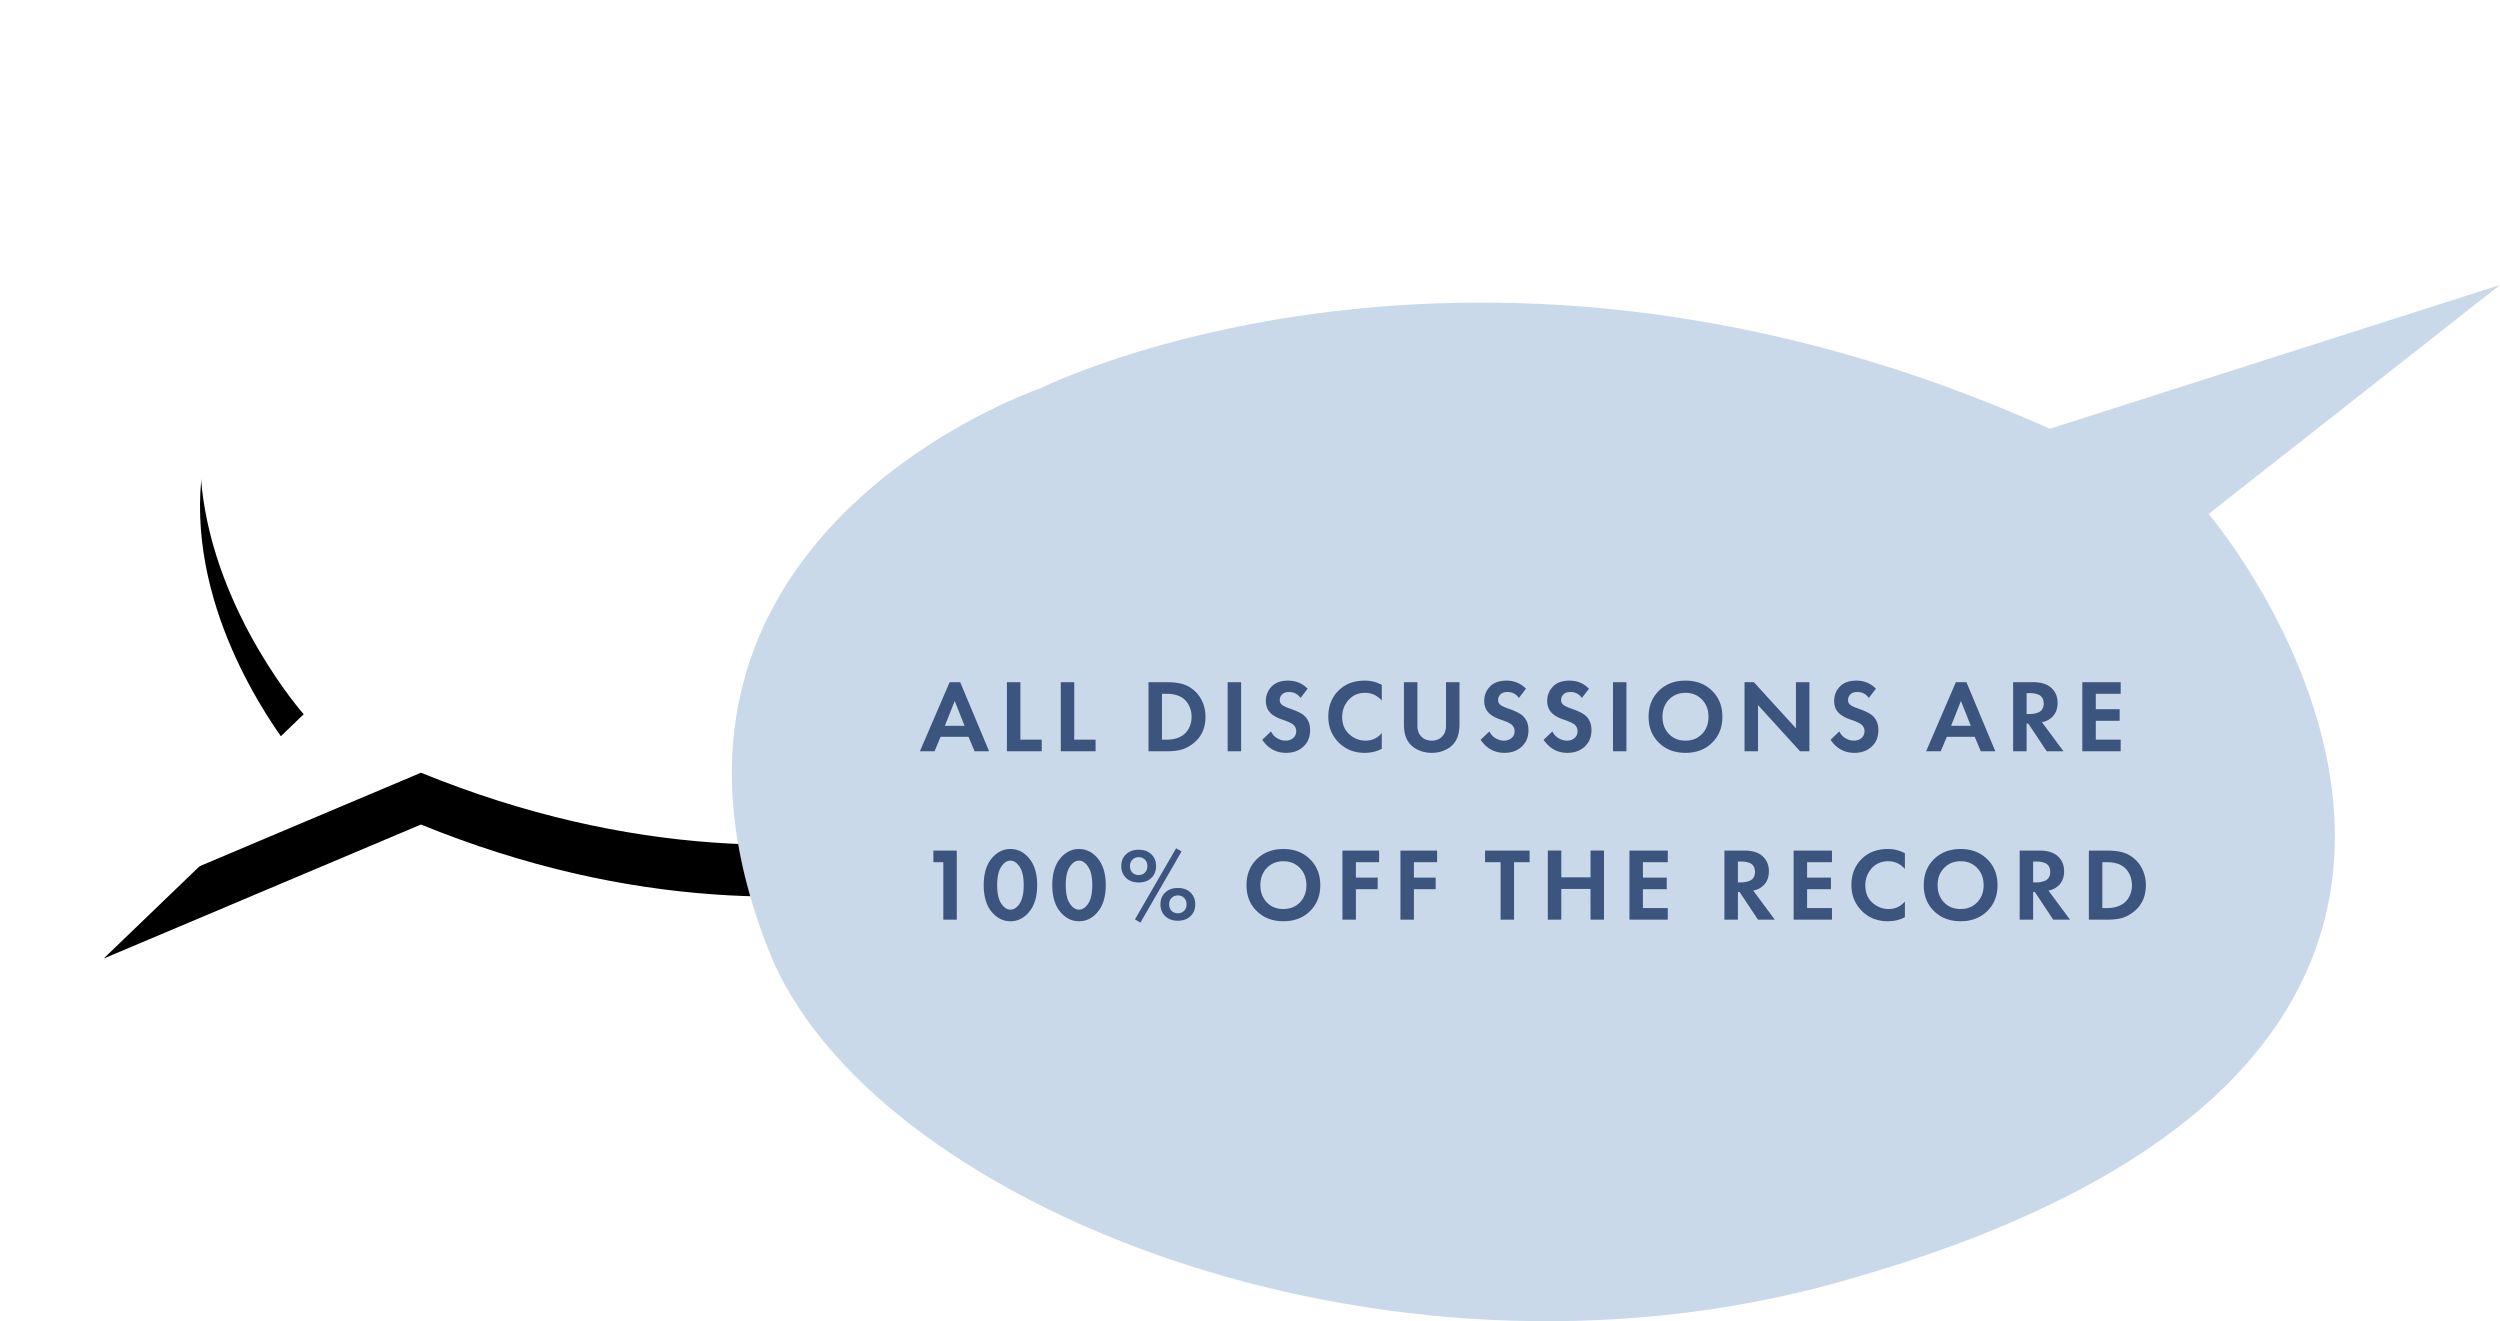
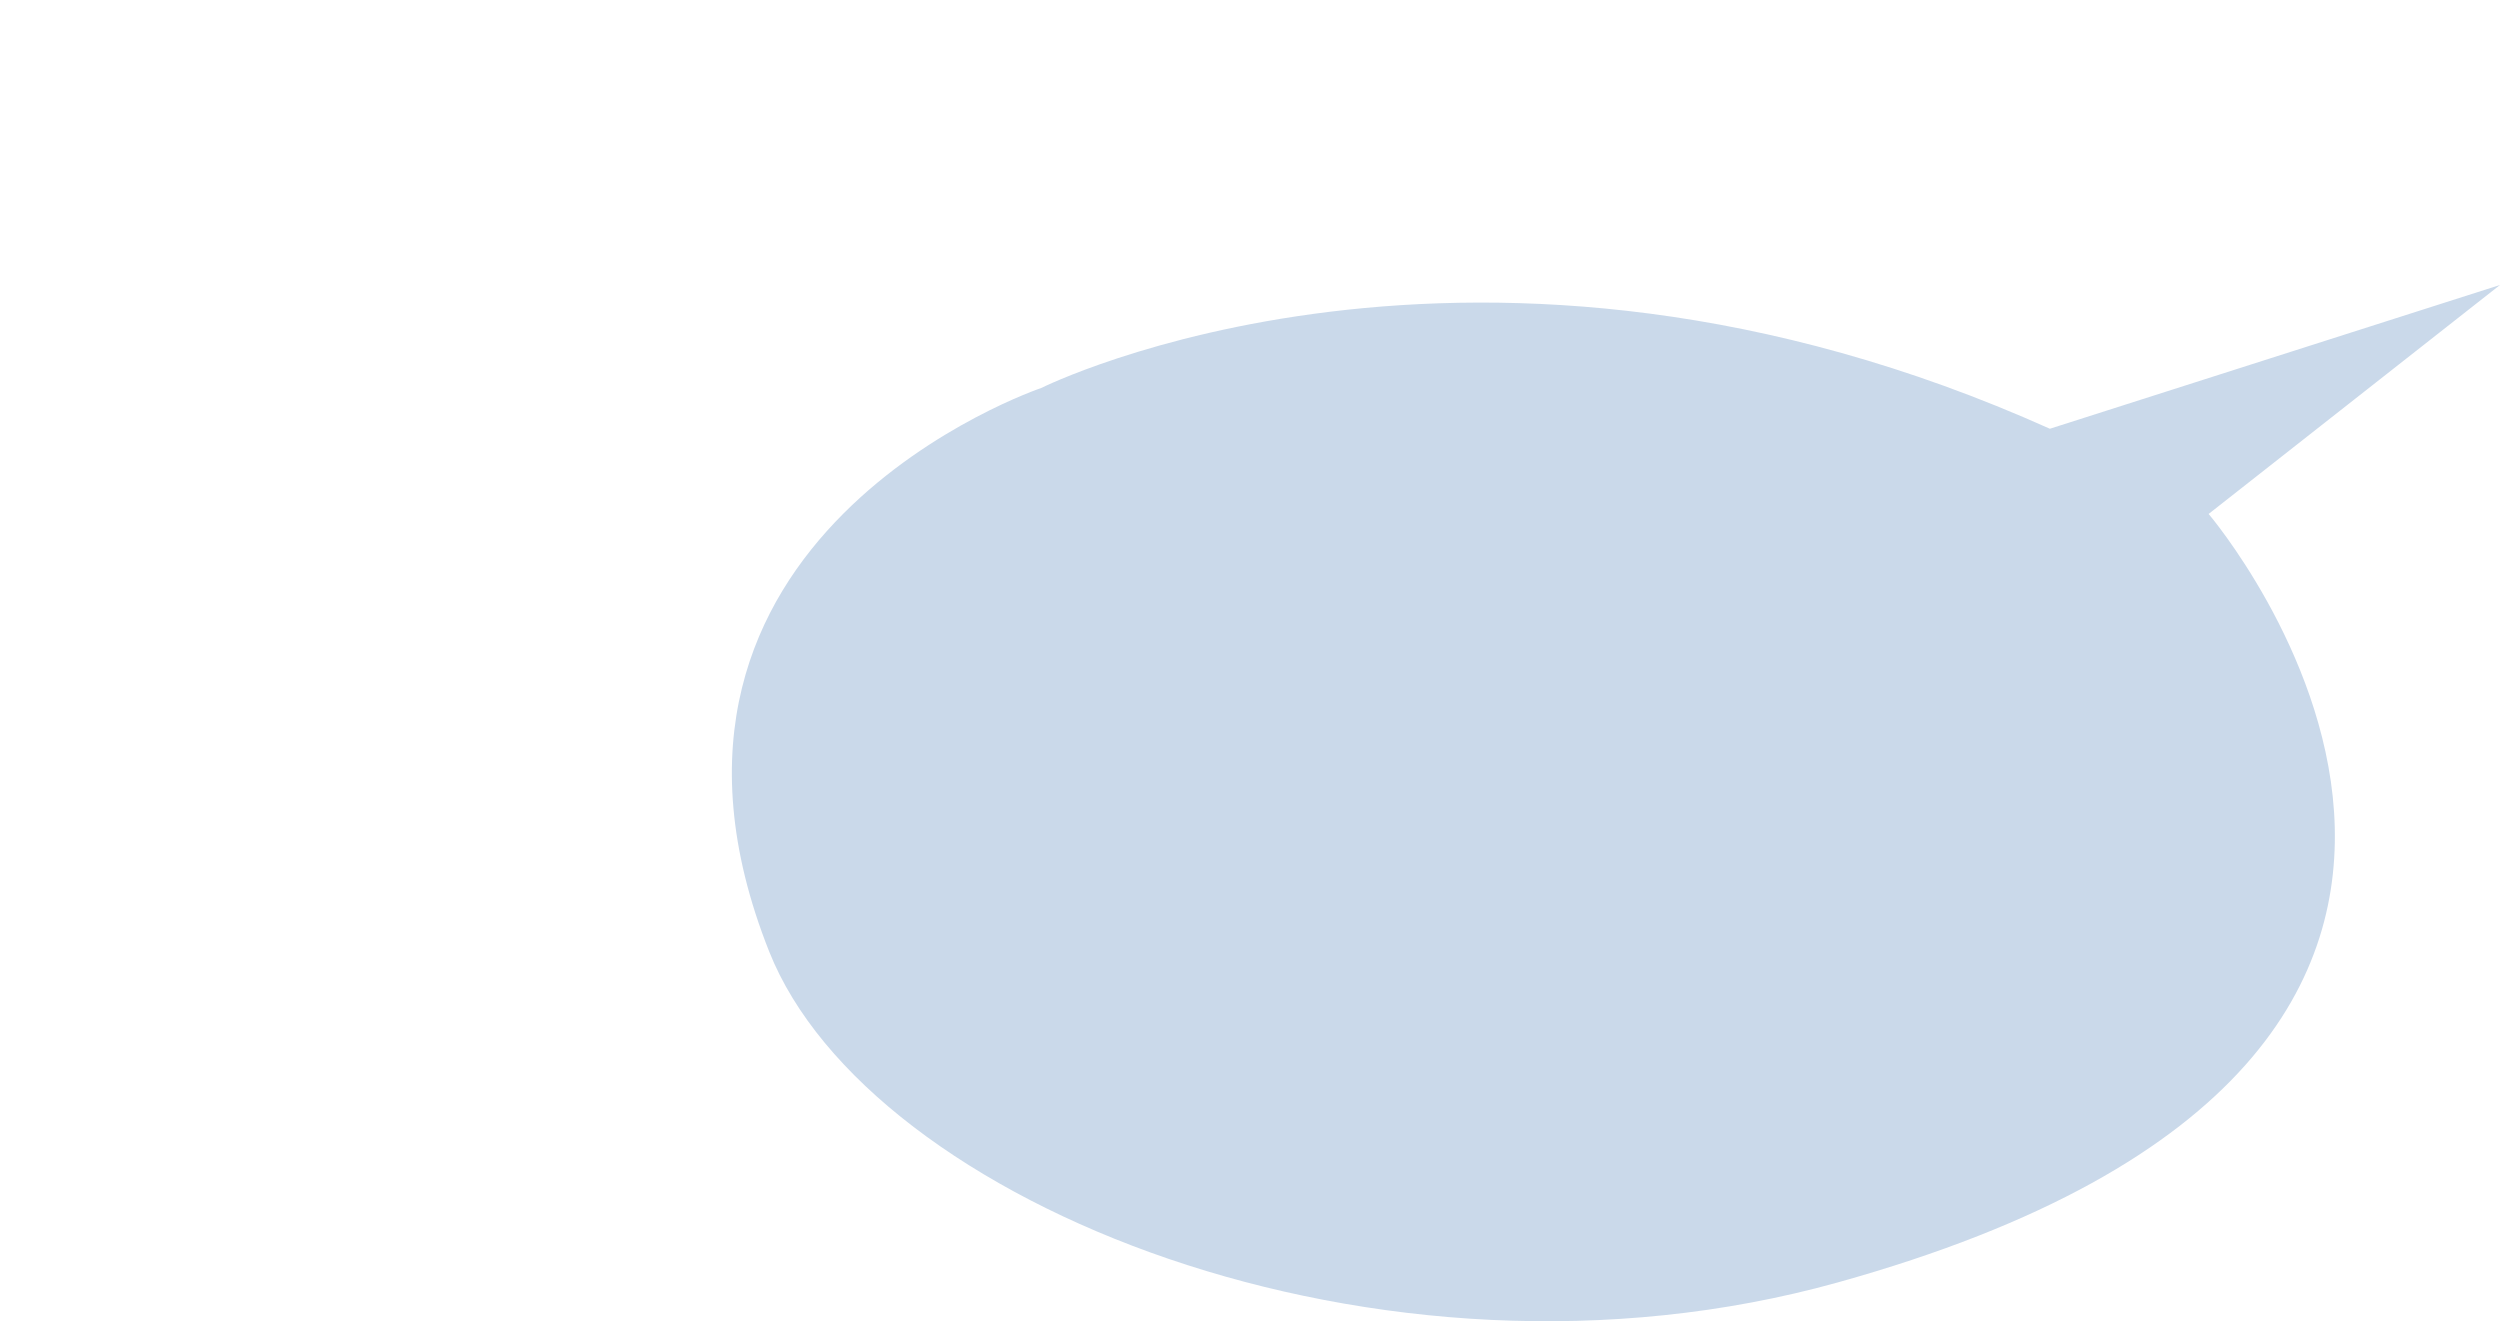
<svg xmlns="http://www.w3.org/2000/svg" xmlns:xlink="http://www.w3.org/1999/xlink" width="386" height="204">
  <defs>
    <filter x="-14.5%" y="-15.2%" width="129%" height="142.4%" filterUnits="objectBoundingBox" id="a">
      <feOffset dy="8" in="SourceAlpha" result="shadowOffsetOuter1" />
      <feGaussianBlur stdDeviation="8" in="shadowOffsetOuter1" result="shadowBlurOuter1" />
      <feColorMatrix values="0 0 0 0 0.792 0 0 0 0 0.851 0 0 0 0 0.918 0 0 0 0.5 0" in="shadowBlurOuter1" />
    </filter>
-     <path d="M0 132l30.89-29.72S-23.136 41.185 67.317 7.154c50.073-18.84 107.84 2.253 120.4 31.593 20.847 48.703-26.713 69.766-26.713 69.766s-46.814 29.37-112.008 2.794L0 132z" id="b" />
  </defs>
  <g fill="none" fill-rule="evenodd">
    <g transform="translate(16 8)">
      <use fill="#000" filter="url(#a)" xlink:href="#b" />
      <use fill="#FFF" xlink:href="#b" />
    </g>
-     <path d="M386 44l-44.988 35.354s70.733 83.03-57.278 118.659c-70.84 19.726-149.587-12.397-164.967-51.082-25.535-64.24 42.004-87.027 42.004-87.027s67.063-33.5 155.73 6.295L386 44z" fill="#CAD9EA" />
-     <path d="M144.288 116l.944-2.24h4.304l.944 2.24h2.24l-4.464-10.672h-1.632L142.032 116h2.256zm4.64-3.936h-3.04l1.52-3.84 1.52 3.84zM160.844 116v-1.792h-3.296v-8.88h-2.08V116h5.376zm8.316 0v-1.792h-3.296v-8.88h-2.08V116h5.376zm10.92 0c.832 0 1.547-.07 2.144-.208.597-.139 1.184-.41 1.76-.816 1.43-1.003 2.144-2.437 2.144-4.304 0-.885-.179-1.701-.536-2.448a4.982 4.982 0 00-1.512-1.856 4.664 4.664 0 00-1.76-.824c-.63-.144-1.365-.216-2.208-.216h-2.784V116h2.752zm-.032-1.792h-.64v-7.088h.64c1.12 0 1.995.235 2.624.704.416.32.739.733.968 1.24.23.507.344 1.043.344 1.608 0 .576-.117 1.117-.352 1.624-.235.507-.56.91-.976 1.208-.65.47-1.52.704-2.608.704zm11.58 1.792v-10.672h-2.08V116h2.08zm6.94.24c1.099 0 1.992-.323 2.68-.968.688-.645 1.032-1.49 1.032-2.536 0-.95-.304-1.696-.912-2.24-.384-.352-1.104-.71-2.16-1.072-.683-.245-1.11-.448-1.28-.608a.91.91 0 01-.336-.72c0-.33.117-.621.352-.872.235-.25.608-.376 1.12-.376.704 0 1.285.304 1.744.912l1.088-1.424c-.81-.832-1.819-1.248-3.024-1.248-1.11 0-1.957.307-2.544.92s-.88 1.352-.88 2.216c0 .832.283 1.493.848 1.984.395.352.987.661 1.776.928.843.288 1.392.55 1.648.784.277.267.416.587.416.96 0 .437-.155.792-.464 1.064-.31.272-.704.408-1.184.408-.427 0-.848-.117-1.264-.352-.416-.235-.741-.592-.976-1.072l-1.36 1.296c.917 1.344 2.144 2.016 3.68 2.016zm12.14 0c.97 0 1.85-.208 2.64-.624v-2.432c-.661.779-1.493 1.168-2.496 1.168-.96 0-1.803-.328-2.528-.984-.725-.656-1.088-1.544-1.088-2.664 0-1.024.328-1.901.984-2.632.656-.73 1.507-1.096 2.552-1.096 1.024 0 1.883.4 2.576 1.2v-2.432a5.441 5.441 0 00-2.624-.656c-1.61 0-2.917.47-3.92 1.408-1.141 1.056-1.712 2.448-1.712 4.176 0 1.621.57 2.981 1.712 4.08 1.045.992 2.347 1.488 3.904 1.488zm10.348 0c.704 0 1.368-.133 1.992-.4.624-.267 1.123-.645 1.496-1.136.533-.683.8-1.632.8-2.848v-6.528h-2.08v6.704c0 .672-.17 1.2-.512 1.584-.405.49-.97.736-1.696.736-.725 0-1.29-.245-1.696-.736-.341-.384-.512-.912-.512-1.584v-6.704h-2.08v6.528c0 1.216.267 2.165.8 2.848.373.49.872.87 1.496 1.136.624.267 1.288.4 1.992.4zm11.228 0c1.099 0 1.992-.323 2.68-.968.688-.645 1.032-1.49 1.032-2.536 0-.95-.304-1.696-.912-2.24-.384-.352-1.104-.71-2.16-1.072-.683-.245-1.11-.448-1.28-.608a.91.91 0 01-.336-.72c0-.33.117-.621.352-.872.235-.25.608-.376 1.12-.376.704 0 1.285.304 1.744.912l1.088-1.424c-.81-.832-1.819-1.248-3.024-1.248-1.11 0-1.957.307-2.544.92s-.88 1.352-.88 2.216c0 .832.283 1.493.848 1.984.395.352.987.661 1.776.928.843.288 1.392.55 1.648.784.277.267.416.587.416.96 0 .437-.155.792-.464 1.064-.31.272-.704.408-1.184.408-.427 0-.848-.117-1.264-.352-.416-.235-.741-.592-.976-1.072l-1.36 1.296c.917 1.344 2.144 2.016 3.68 2.016zm9.724 0c1.099 0 1.992-.323 2.68-.968.688-.645 1.032-1.49 1.032-2.536 0-.95-.304-1.696-.912-2.24-.384-.352-1.104-.71-2.16-1.072-.683-.245-1.11-.448-1.28-.608a.91.91 0 01-.336-.72c0-.33.117-.621.352-.872.235-.25.608-.376 1.12-.376.704 0 1.285.304 1.744.912l1.088-1.424c-.81-.832-1.819-1.248-3.024-1.248-1.11 0-1.957.307-2.544.92s-.88 1.352-.88 2.216c0 .832.283 1.493.848 1.984.395.352.987.661 1.776.928.843.288 1.392.55 1.648.784.277.267.416.587.416.96 0 .437-.155.792-.464 1.064-.31.272-.704.408-1.184.408-.427 0-.848-.117-1.264-.352-.416-.235-.741-.592-.976-1.072l-1.36 1.296c.917 1.344 2.144 2.016 3.68 2.016zm9.116-.24v-10.672h-2.08V116h2.08zm9.116.24c1.675 0 3.043-.52 4.104-1.56s1.592-2.376 1.592-4.008c0-1.632-.53-2.97-1.592-4.016-1.061-1.045-2.43-1.568-4.104-1.568-1.675 0-3.045.523-4.112 1.568-1.056 1.045-1.584 2.384-1.584 4.016 0 1.632.53 2.968 1.592 4.008 1.061 1.04 2.43 1.56 4.104 1.56zm0-1.888c-1.045 0-1.899-.341-2.56-1.024-.661-.693-.992-1.579-.992-2.656 0-1.077.333-1.963 1-2.656.667-.693 1.517-1.04 2.552-1.04 1.035 0 1.885.347 2.552 1.04.667.693 1 1.579 1 2.656 0 1.077-.33 1.96-.992 2.648-.661.688-1.515 1.032-2.56 1.032zM271.436 116v-7.136l6.496 7.136h1.44v-10.672h-2.08v7.12l-6.496-7.12h-1.44V116h2.08zm14.876.24c1.099 0 1.992-.323 2.68-.968.688-.645 1.032-1.49 1.032-2.536 0-.95-.304-1.696-.912-2.24-.384-.352-1.104-.71-2.16-1.072-.683-.245-1.11-.448-1.28-.608a.91.91 0 01-.336-.72c0-.33.117-.621.352-.872.235-.25.608-.376 1.12-.376.704 0 1.285.304 1.744.912l1.088-1.424c-.81-.832-1.819-1.248-3.024-1.248-1.11 0-1.957.307-2.544.92s-.88 1.352-.88 2.216c0 .832.283 1.493.848 1.984.395.352.987.661 1.776.928.843.288 1.392.55 1.648.784.277.267.416.587.416.96 0 .437-.155.792-.464 1.064-.31.272-.704.408-1.184.408-.427 0-.848-.117-1.264-.352-.416-.235-.741-.592-.976-1.072l-1.36 1.296c.917 1.344 2.144 2.016 3.68 2.016zm13.336-.24l.944-2.24h4.304l.944 2.24h2.24l-4.464-10.672h-1.632L297.392 116h2.256zm4.64-3.936h-3.04l1.52-3.84 1.52 3.84zm8.62 3.936v-4.288h.256l2.848 4.288h2.592l-3.328-4.496c.459-.085.848-.24 1.168-.464.832-.565 1.248-1.403 1.248-2.512 0-1.003-.352-1.803-1.056-2.4-.64-.533-1.547-.8-2.72-.8h-3.088V116h2.08zm.592-5.76h-.592v-3.216h.624c.17 0 .336.01.496.032.16.021.373.077.64.168.267.09.48.256.64.496.16.24.24.541.24.904s-.083.664-.248.904c-.165.24-.381.405-.648.496-.267.09-.483.15-.648.176a3.16 3.16 0 01-.504.04zm13.932 5.76v-1.792h-3.84v-2.912h3.68v-1.792h-3.68v-2.384h3.84v-1.792h-5.92V116h5.92zm-179.704 26v-10.672h-3.616v1.792h1.536V142h2.08zm8.284.24c1.141 0 2.112-.49 2.912-1.472.81-.992 1.216-2.357 1.216-4.096 0-1.75-.403-3.117-1.208-4.104-.805-.987-1.779-1.48-2.92-1.48s-2.115.493-2.92 1.48c-.805.987-1.208 2.35-1.208 4.088 0 1.75.403 3.117 1.208 4.104.805.987 1.779 1.48 2.92 1.48zm0-1.792c-.533 0-1.008-.315-1.424-.944-.416-.63-.624-1.579-.624-2.848 0-1.27.21-2.216.632-2.84.421-.624.893-.936 1.416-.936.523 0 .992.315 1.408.944.427.619.64 1.563.64 2.832 0 1.27-.208 2.219-.624 2.848-.416.63-.89.944-1.424.944zm10.588 1.792c1.141 0 2.112-.49 2.912-1.472.81-.992 1.216-2.357 1.216-4.096 0-1.75-.403-3.117-1.208-4.104-.805-.987-1.779-1.48-2.92-1.48s-2.115.493-2.92 1.48c-.805.987-1.208 2.35-1.208 4.088 0 1.75.403 3.117 1.208 4.104.805.987 1.779 1.48 2.92 1.48zm0-1.792c-.533 0-1.008-.315-1.424-.944-.416-.63-.624-1.579-.624-2.848 0-1.27.21-2.216.632-2.84.421-.624.893-.936 1.416-.936.523 0 .992.315 1.408.944.427.619.64 1.563.64 2.832 0 1.27-.208 2.219-.624 2.848-.416.63-.89.944-1.424.944zm9.484 2l6.352-10.992-.848-.48-6.352 10.976.848.496zm-.272-6.192c.821 0 1.475-.237 1.96-.712.485-.475.728-1.08.728-1.816s-.243-1.341-.728-1.816c-.485-.475-1.139-.712-1.96-.712s-1.477.24-1.968.72c-.48.47-.72 1.072-.72 1.808s.243 1.341.728 1.816c.485.475 1.139.712 1.96.712zm0-1.152c-.395 0-.72-.128-.976-.384-.245-.256-.368-.587-.368-.992s.125-.736.376-.992c.25-.256.573-.384.968-.384s.717.128.968.384c.25.256.376.587.376.992s-.125.736-.376.992c-.25.256-.573.384-.968.384zm6.048 7.056c.821 0 1.475-.237 1.96-.712.485-.475.728-1.08.728-1.816s-.243-1.341-.728-1.816c-.485-.475-1.139-.712-1.96-.712s-1.477.24-1.968.72c-.48.47-.72 1.072-.72 1.808s.243 1.341.728 1.816c.485.475 1.139.712 1.96.712zm0-1.152c-.395 0-.72-.128-.976-.384-.245-.256-.368-.587-.368-.992s.125-.736.376-.992c.25-.256.573-.384.968-.384s.717.128.968.384c.25.256.376.587.376.992s-.125.736-.376.992c-.25.256-.573.384-.968.384zm16.296 1.232c1.675 0 3.043-.52 4.104-1.56s1.592-2.376 1.592-4.008c0-1.632-.53-2.97-1.592-4.016-1.061-1.045-2.43-1.568-4.104-1.568-1.675 0-3.045.523-4.112 1.568-1.056 1.045-1.584 2.384-1.584 4.016 0 1.632.53 2.968 1.592 4.008 1.061 1.04 2.43 1.56 4.104 1.56zm0-1.888c-1.045 0-1.899-.341-2.56-1.024-.661-.693-.992-1.579-.992-2.656 0-1.077.333-1.963 1-2.656.667-.693 1.517-1.04 2.552-1.04 1.035 0 1.885.347 2.552 1.04.667.693 1 1.579 1 2.656 0 1.077-.33 1.96-.992 2.648-.661.688-1.515 1.032-2.56 1.032zM209.352 142v-4.704h3.36v-1.792h-3.36v-2.384h3.584v-1.792h-5.664V142h2.08zm8.956 0v-4.704h3.36v-1.792h-3.36v-2.384h3.584v-1.792h-5.664V142h2.08zm15.464 0v-8.88h2.4v-1.792h-6.88v1.792h2.4V142h2.08zm7.292 0v-4.752h4.512V142h2.08v-10.672h-2.08v4.128h-4.512v-4.128h-2.08V142h2.08zm16.444 0v-1.792h-3.84v-2.912h3.68v-1.792h-3.68v-2.384h3.84v-1.792h-5.92V142h5.92zm10.824 0v-4.288h.256l2.848 4.288h2.592l-3.328-4.496c.459-.085.848-.24 1.168-.464.832-.565 1.248-1.403 1.248-2.512 0-1.003-.352-1.803-1.056-2.4-.64-.533-1.547-.8-2.72-.8h-3.088V142h2.08zm.592-5.76h-.592v-3.216h.624c.17 0 .336.01.496.032.16.021.373.077.64.168.267.09.48.256.64.496.16.24.24.541.24.904s-.083.664-.248.904c-.165.24-.381.405-.648.496-.267.09-.483.15-.648.176a3.16 3.16 0 01-.504.04zm13.932 5.76v-1.792h-3.84v-2.912h3.68v-1.792h-3.68v-2.384h3.84v-1.792h-5.92V142h5.92zm8.62.24c.97 0 1.85-.208 2.64-.624v-2.432c-.661.779-1.493 1.168-2.496 1.168-.96 0-1.803-.328-2.528-.984-.725-.656-1.088-1.544-1.088-2.664 0-1.024.328-1.901.984-2.632.656-.73 1.507-1.096 2.552-1.096 1.024 0 1.883.4 2.576 1.2v-2.432a5.441 5.441 0 00-2.624-.656c-1.61 0-2.917.47-3.92 1.408-1.141 1.056-1.712 2.448-1.712 4.176 0 1.621.57 2.981 1.712 4.08 1.045.992 2.347 1.488 3.904 1.488zm11.244 0c1.675 0 3.043-.52 4.104-1.56s1.592-2.376 1.592-4.008c0-1.632-.53-2.97-1.592-4.016-1.061-1.045-2.43-1.568-4.104-1.568-1.675 0-3.045.523-4.112 1.568-1.056 1.045-1.584 2.384-1.584 4.016 0 1.632.53 2.968 1.592 4.008 1.061 1.04 2.43 1.56 4.104 1.56zm0-1.888c-1.045 0-1.899-.341-2.56-1.024-.661-.693-.992-1.579-.992-2.656 0-1.077.333-1.963 1-2.656.667-.693 1.517-1.04 2.552-1.04 1.035 0 1.885.347 2.552 1.04.667.693 1 1.579 1 2.656 0 1.077-.33 1.96-.992 2.648-.661.688-1.515 1.032-2.56 1.032zM313.916 142v-4.288h.256L317.02 142h2.592l-3.328-4.496c.459-.085.848-.24 1.168-.464.832-.565 1.248-1.403 1.248-2.512 0-1.003-.352-1.803-1.056-2.4-.64-.533-1.547-.8-2.72-.8h-3.088V142h2.08zm.592-5.76h-.592v-3.216h.624c.17 0 .336.01.496.032.16.021.373.077.64.168.267.09.48.256.64.496.16.24.24.541.24.904s-.083.664-.248.904c-.165.24-.381.405-.648.496-.267.09-.483.15-.648.176a3.16 3.16 0 01-.504.04zm10.764 5.76c.832 0 1.547-.07 2.144-.208.597-.139 1.184-.41 1.76-.816 1.43-1.003 2.144-2.437 2.144-4.304 0-.885-.179-1.701-.536-2.448a4.982 4.982 0 00-1.512-1.856 4.664 4.664 0 00-1.76-.824c-.63-.144-1.365-.216-2.208-.216h-2.784V142h2.752zm-.032-1.792h-.64v-7.088h.64c1.12 0 1.995.235 2.624.704.416.32.739.733.968 1.24.23.507.344 1.043.344 1.608 0 .576-.117 1.117-.352 1.624-.235.507-.56.91-.976 1.208-.65.47-1.52.704-2.608.704z" fill="#3C557E" fill-rule="nonzero" />
+     <path d="M386 44l-44.988 35.354s70.733 83.03-57.278 118.659c-70.84 19.726-149.587-12.397-164.967-51.082-25.535-64.24 42.004-87.027 42.004-87.027s67.063-33.5 155.73 6.295z" fill="#CAD9EA" />
  </g>
</svg>